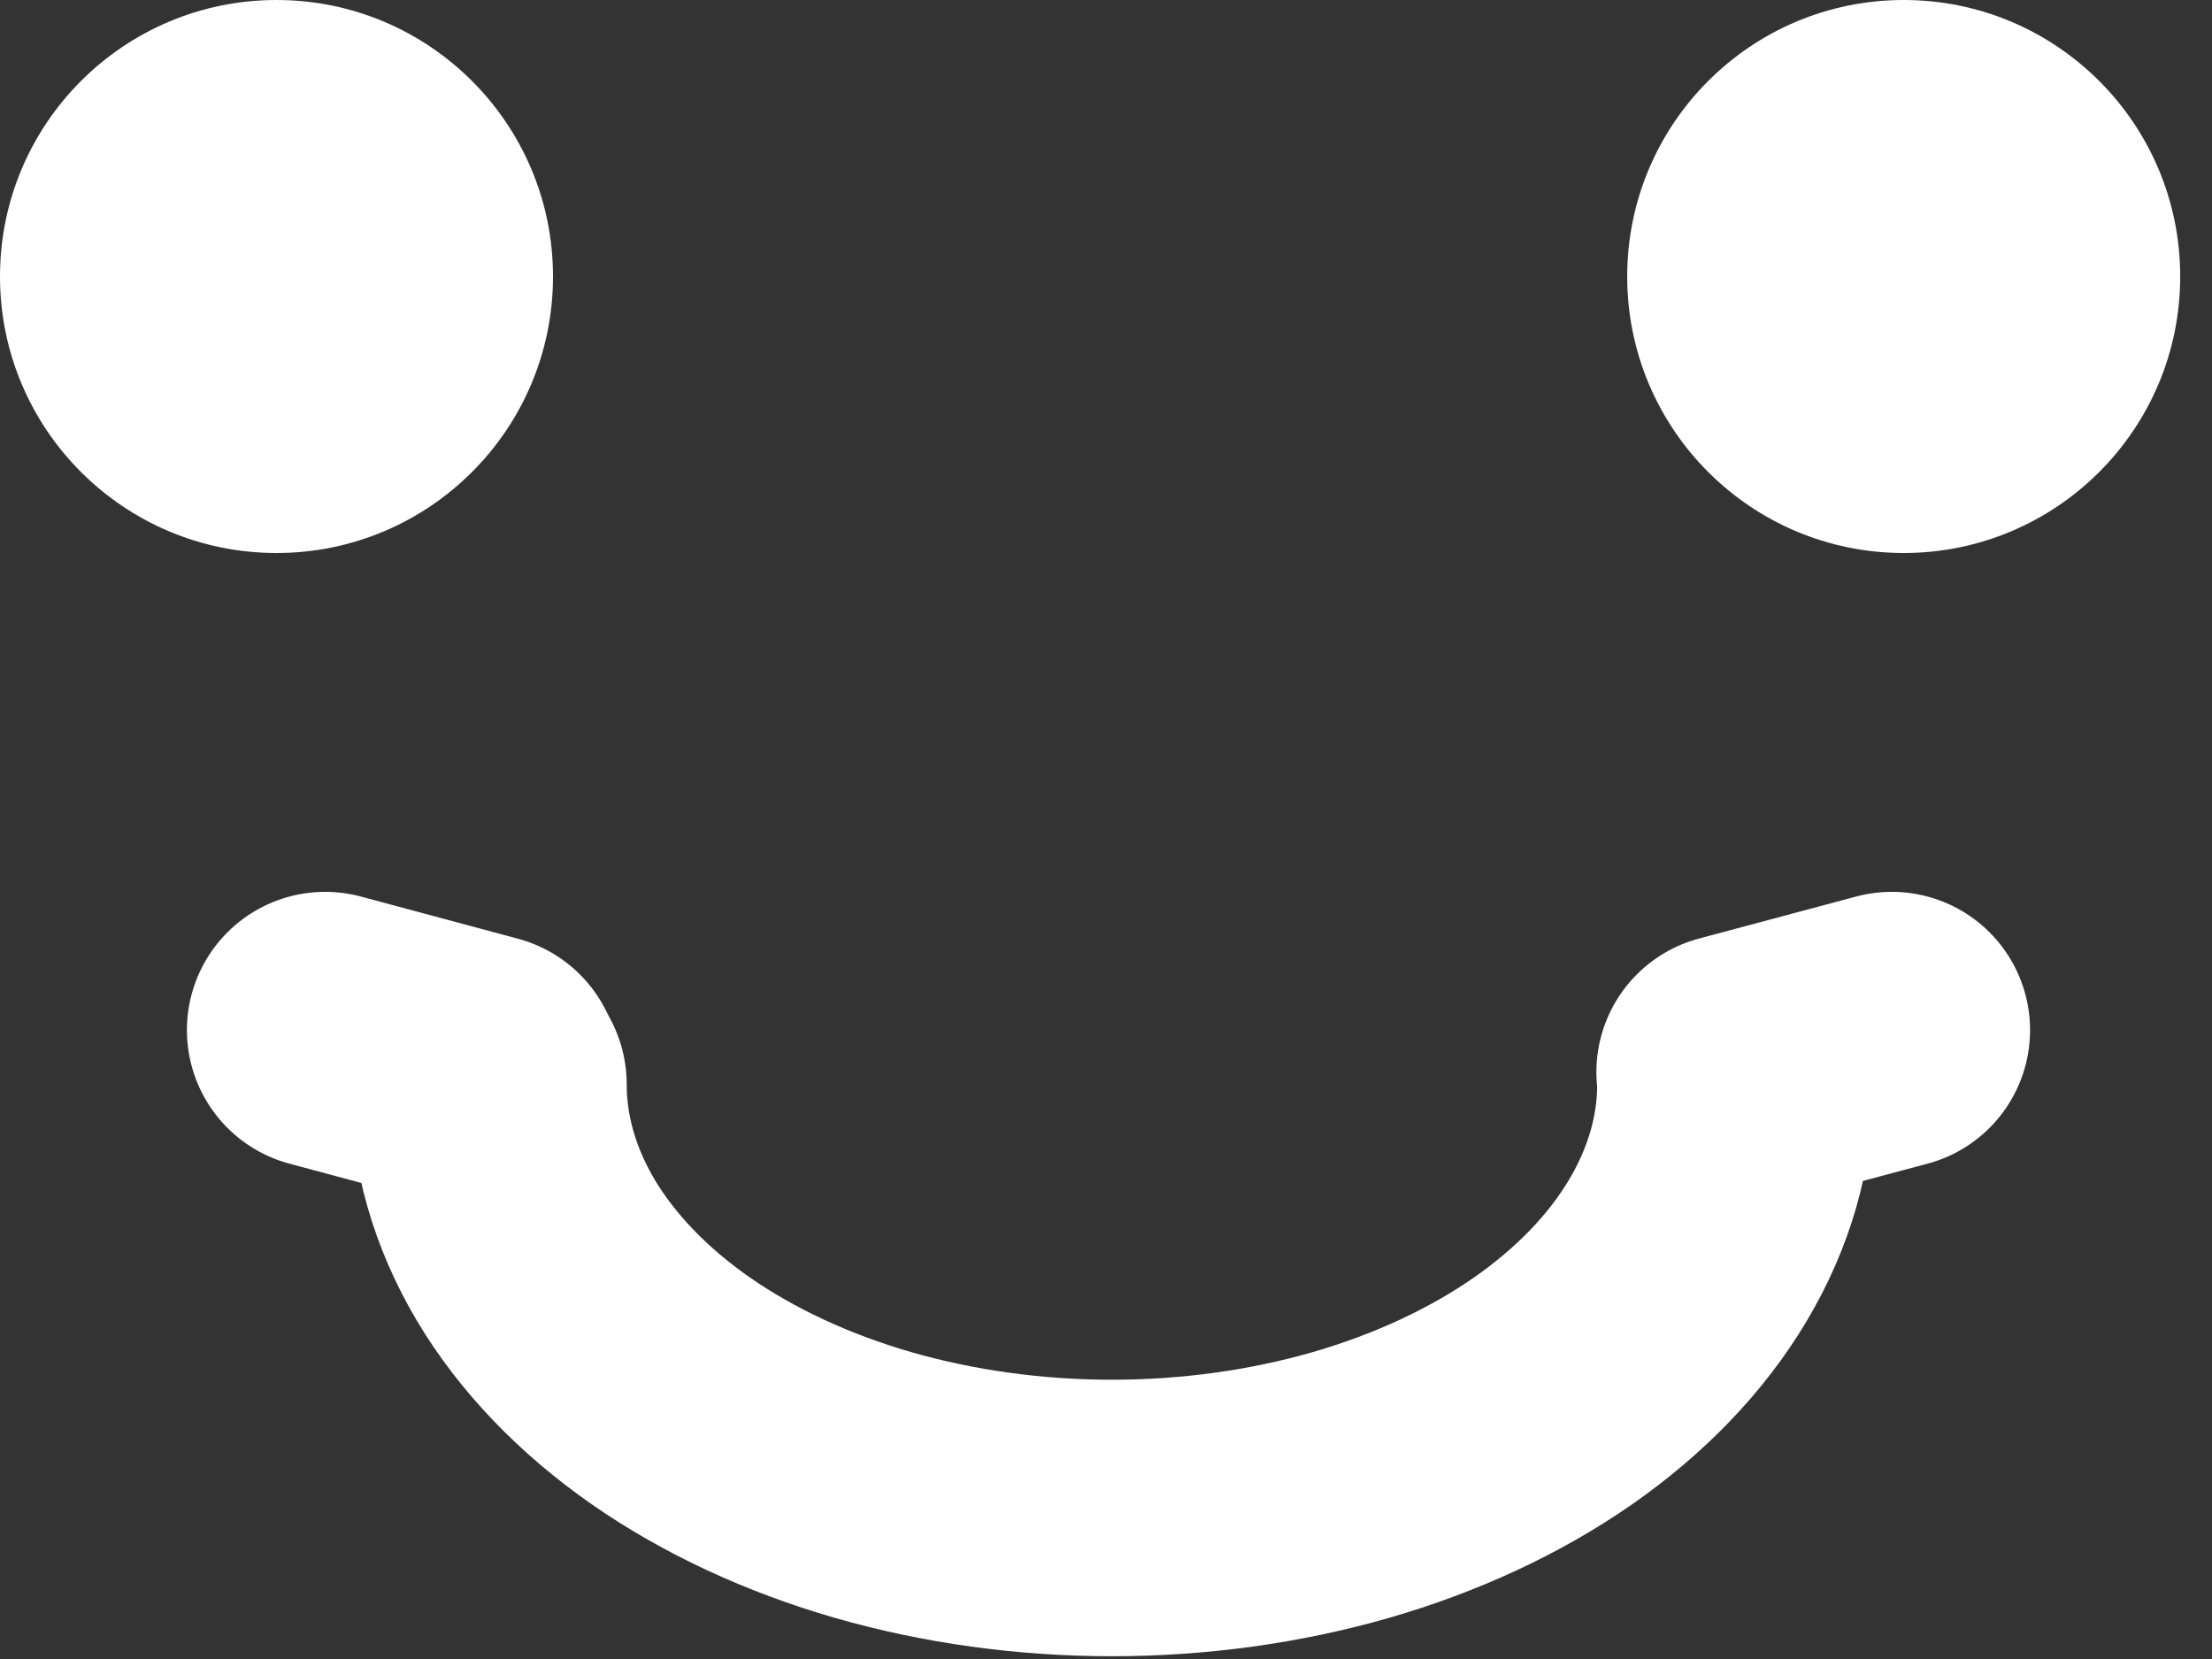
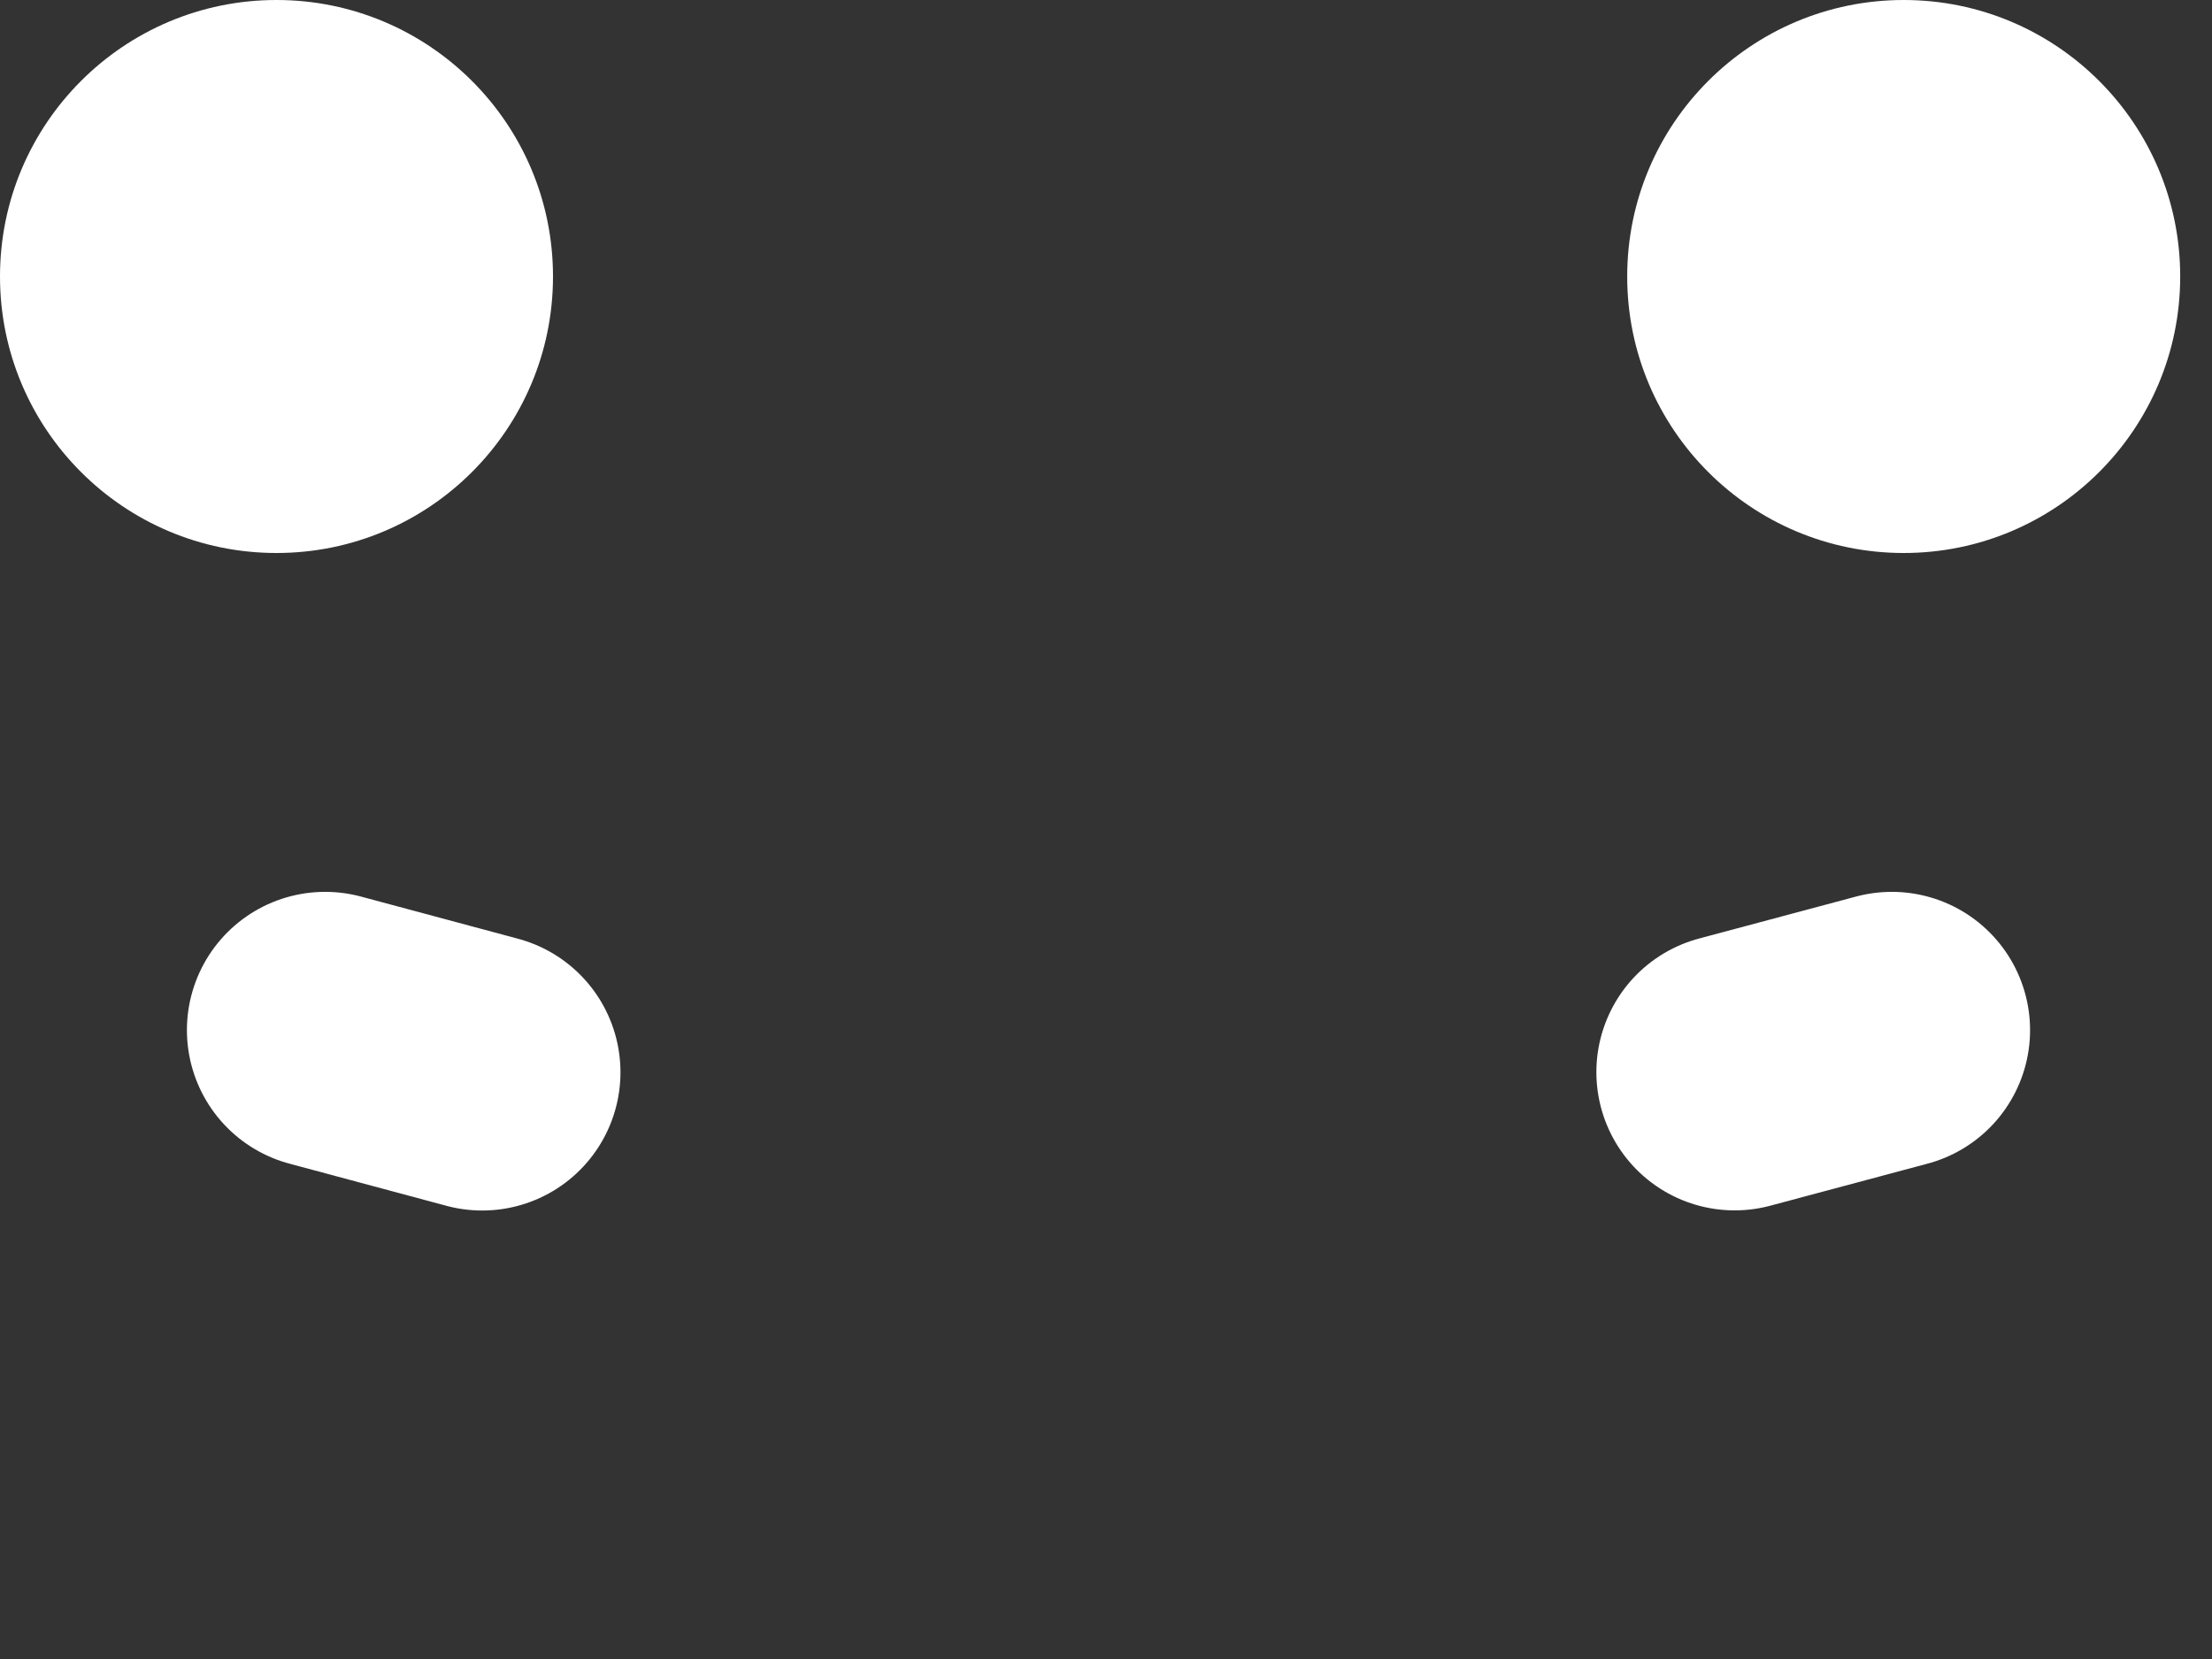
<svg xmlns="http://www.w3.org/2000/svg" width="16" height="12" viewBox="0 0 16 12" fill="none">
  <rect x="0" y="0" width="16" height="12" fill="#333333" stroke="none" />
  <circle cx="2" cy="2" r="2" fill="white" />
  <circle cx="13.77" cy="2" r="2" fill="white" />
-   <path d="M3.533 7.843C3.533 8.255 3.65 8.663 3.876 9.044C4.103 9.424 4.435 9.77 4.854 10.062C5.273 10.353 5.77 10.584 6.317 10.742C6.864 10.899 7.451 10.98 8.043 10.98C8.635 10.98 9.222 10.899 9.769 10.742C10.316 10.584 10.813 10.353 11.232 10.062C11.651 9.77 11.983 9.424 12.209 9.044C12.436 8.663 12.553 8.255 12.553 7.843" stroke="white" stroke-width="2" stroke-linecap="round" />
  <path d="M2.352 7.451L3.488 7.756" stroke="white" stroke-width="2" stroke-linecap="round" />
  <path d="M13.684 7.451L12.547 7.755" stroke="white" stroke-width="2" stroke-linecap="round" />
</svg>